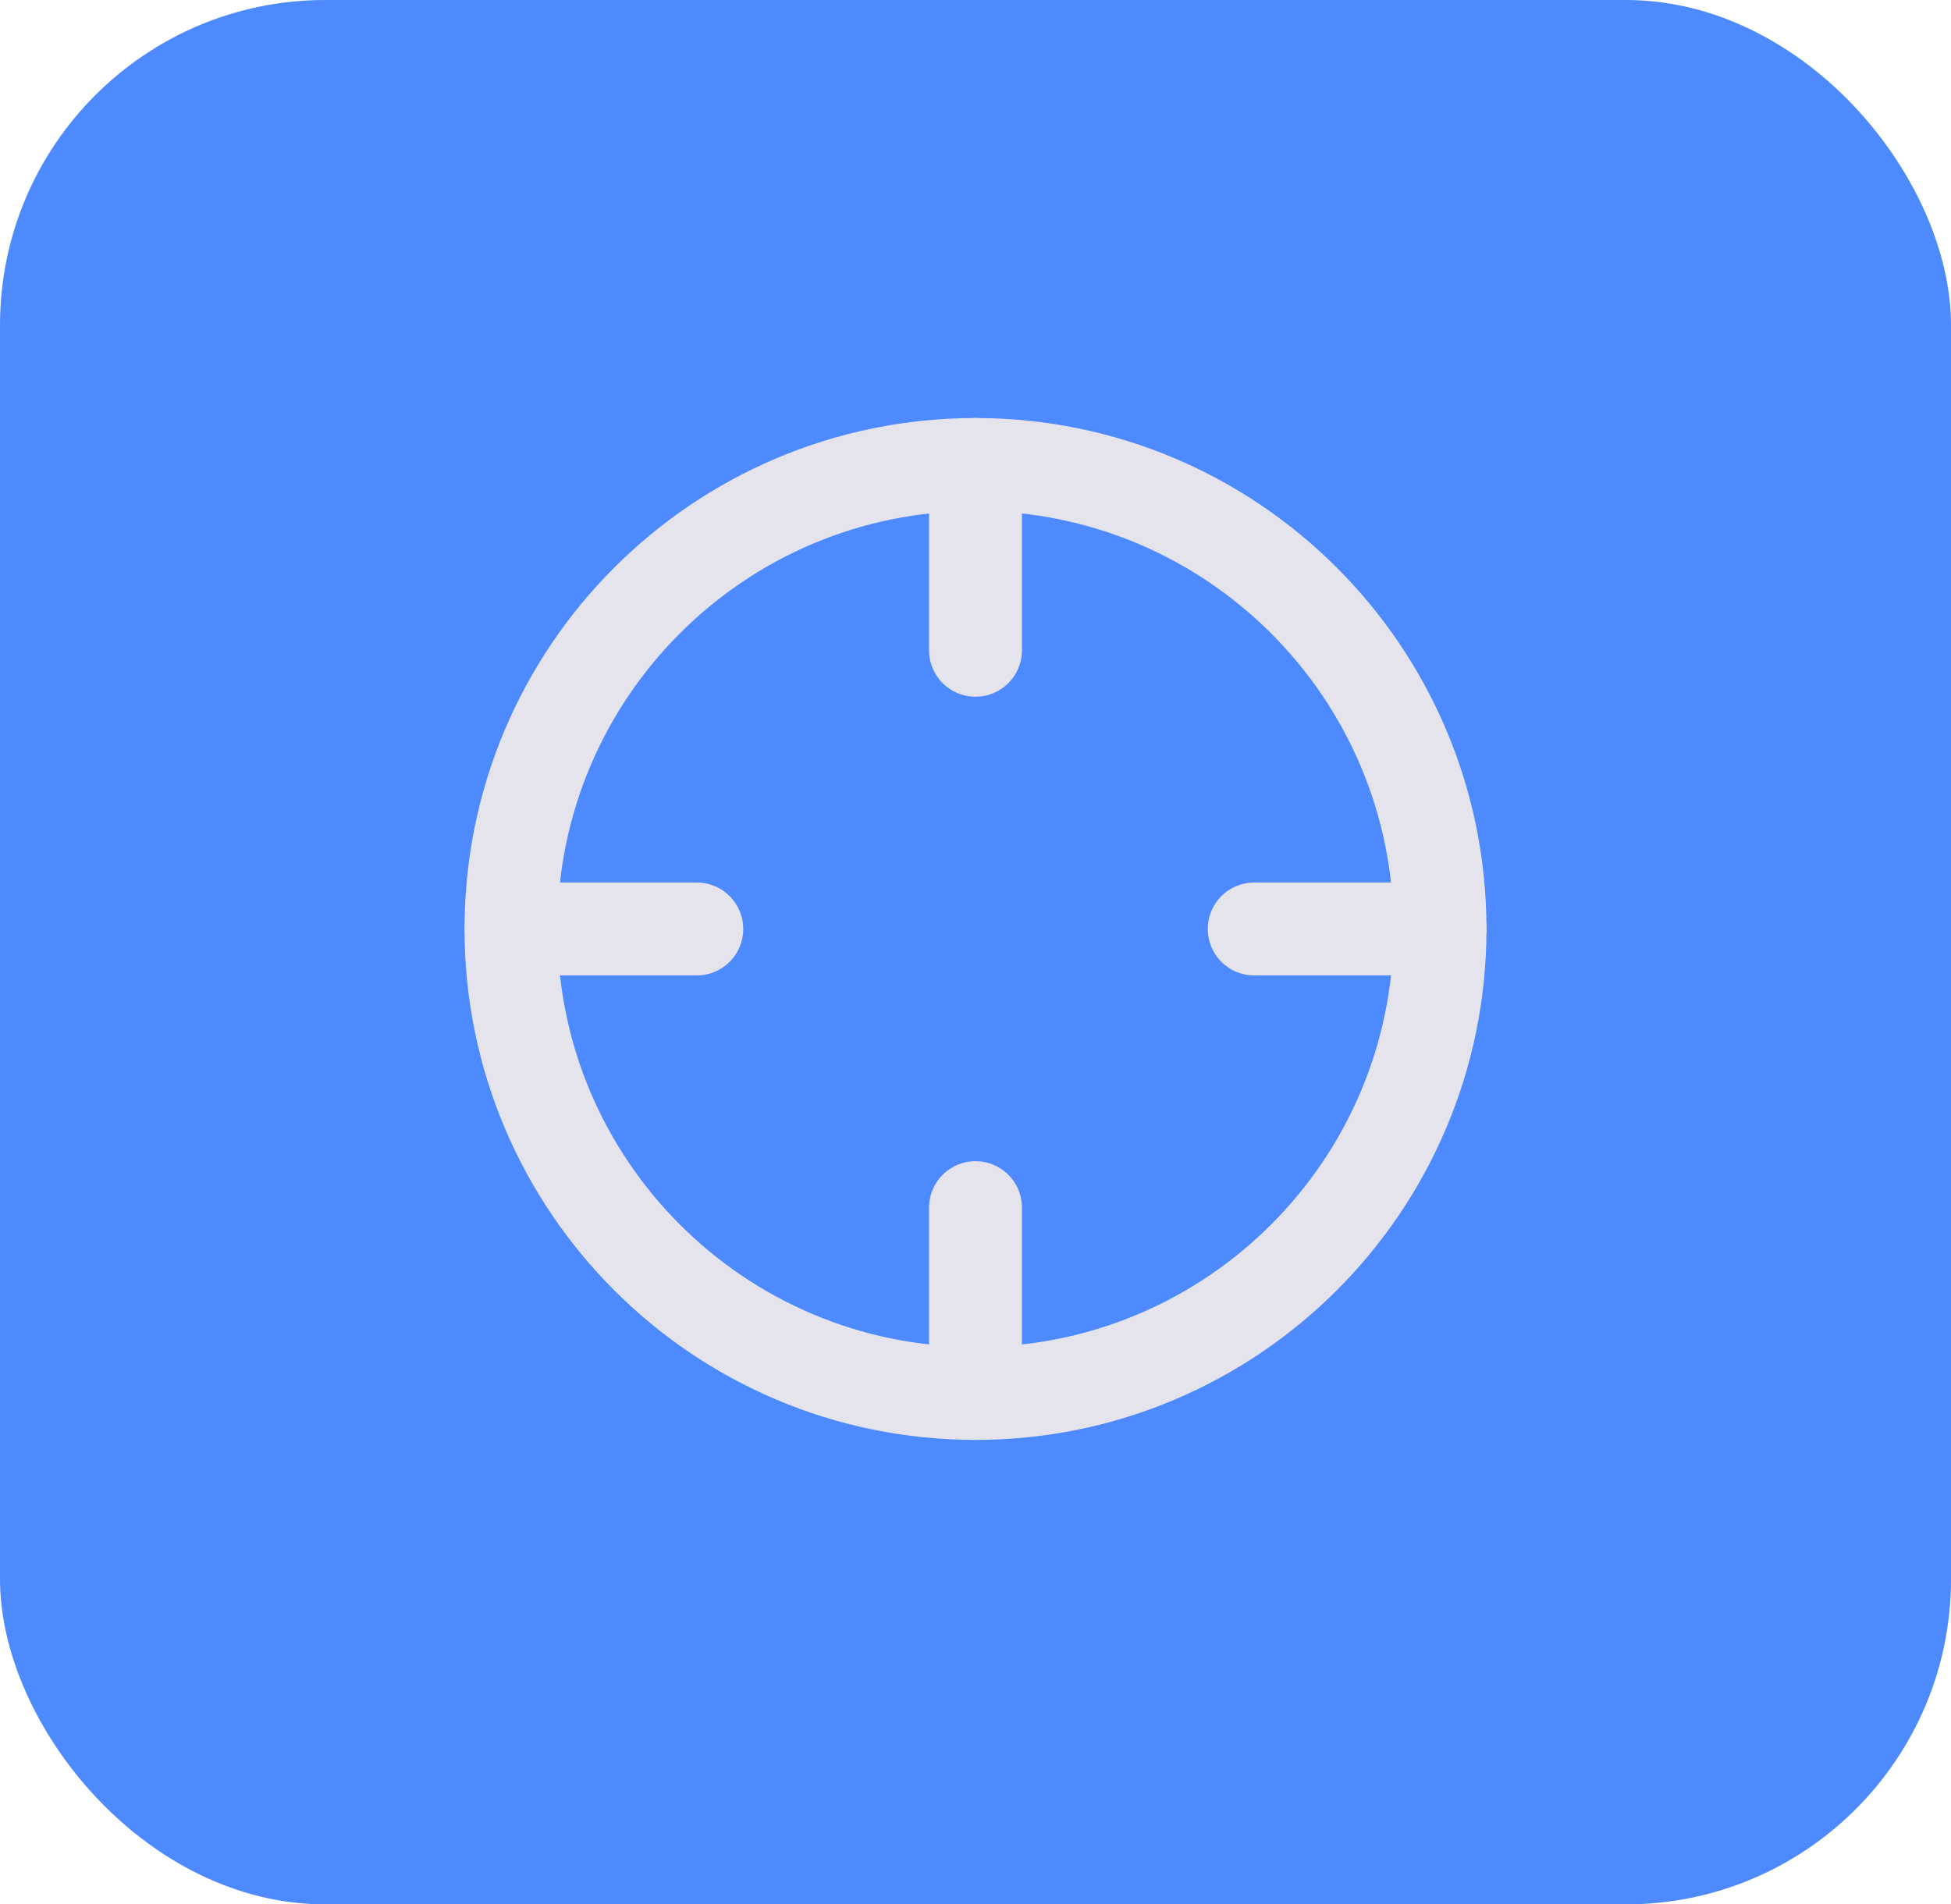
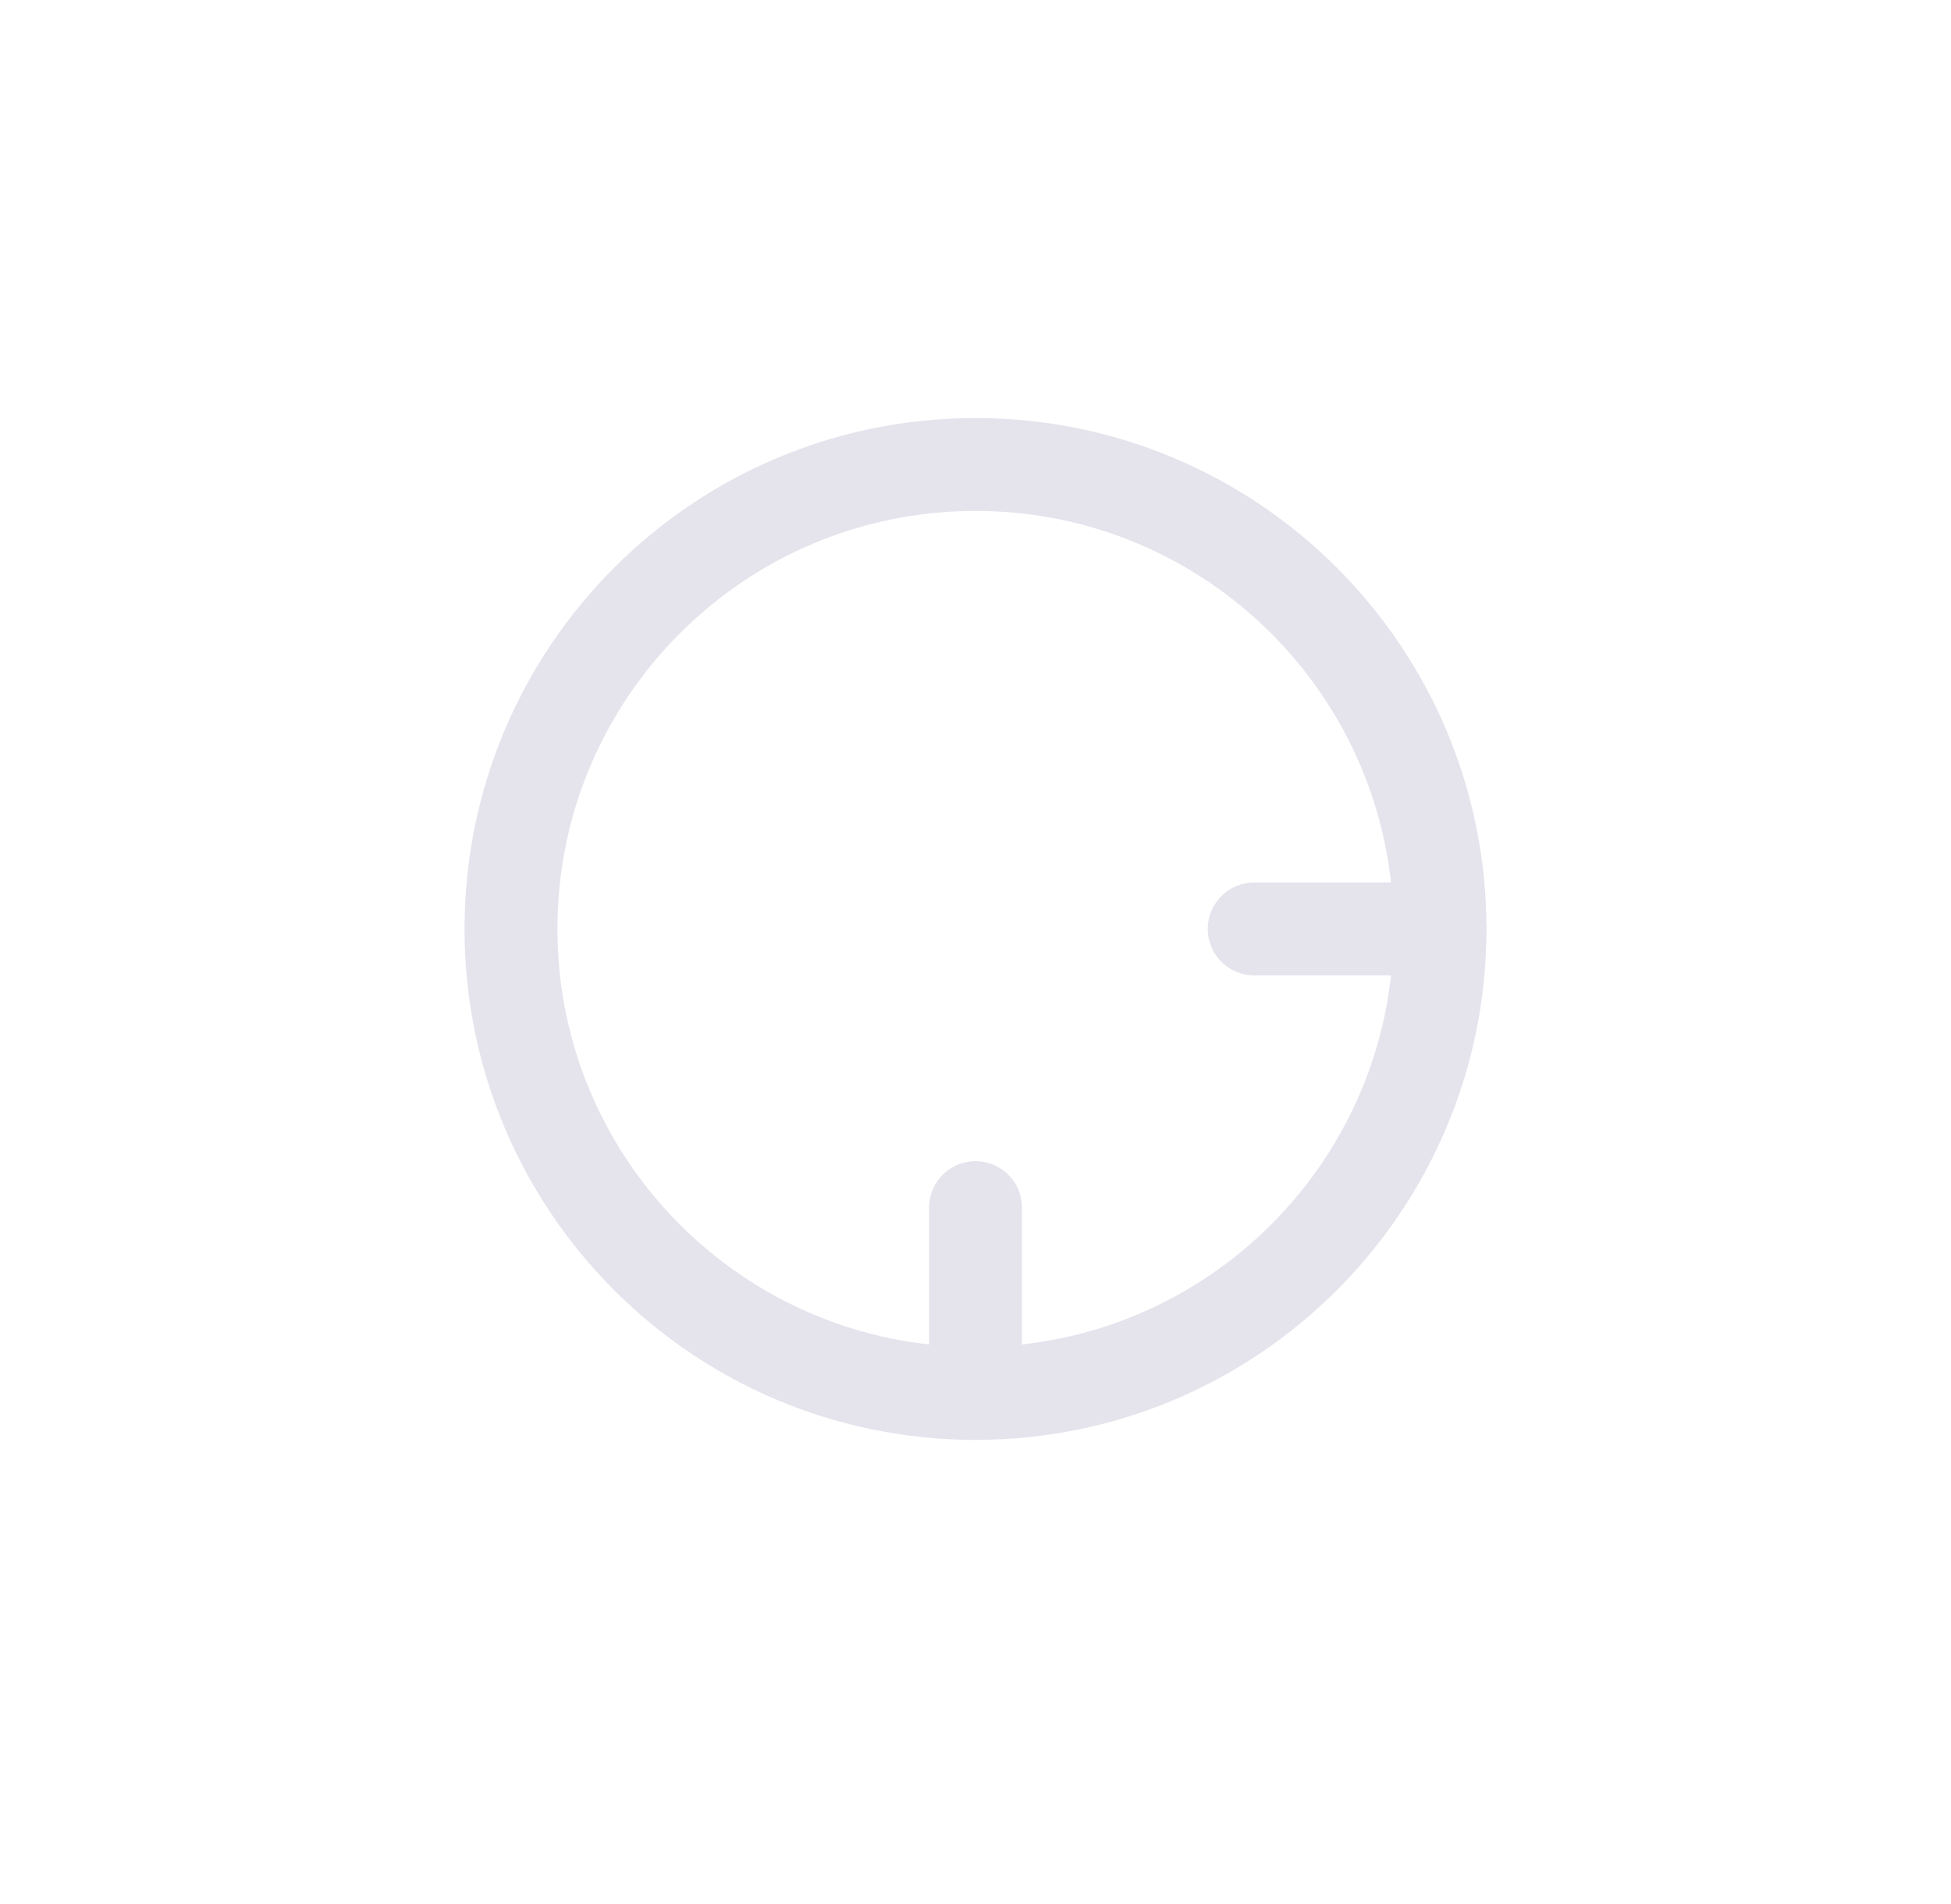
<svg xmlns="http://www.w3.org/2000/svg" width="42" height="41" viewBox="0 0 42 41" fill="none">
-   <rect width="42" height="41" rx="7" fill="#4E8AFF" />
  <path d="M21 30C26.523 30 31 25.523 31 20C31 14.477 26.523 10 21 10C15.477 10 11 14.477 11 20C11 25.523 15.477 30 21 30Z" stroke="#E5E4ED" stroke-width="2" stroke-linecap="round" stroke-linejoin="round" />
  <path d="M31 20H27" stroke="#E5E4ED" stroke-width="2" stroke-linecap="round" stroke-linejoin="round" />
-   <path d="M15 20H11" stroke="#E5E4ED" stroke-width="2" stroke-linecap="round" stroke-linejoin="round" />
-   <path d="M21 14V10" stroke="#E5E4ED" stroke-width="2" stroke-linecap="round" stroke-linejoin="round" />
  <path d="M21 30V26" stroke="#E5E4ED" stroke-width="2" stroke-linecap="round" stroke-linejoin="round" />
</svg>